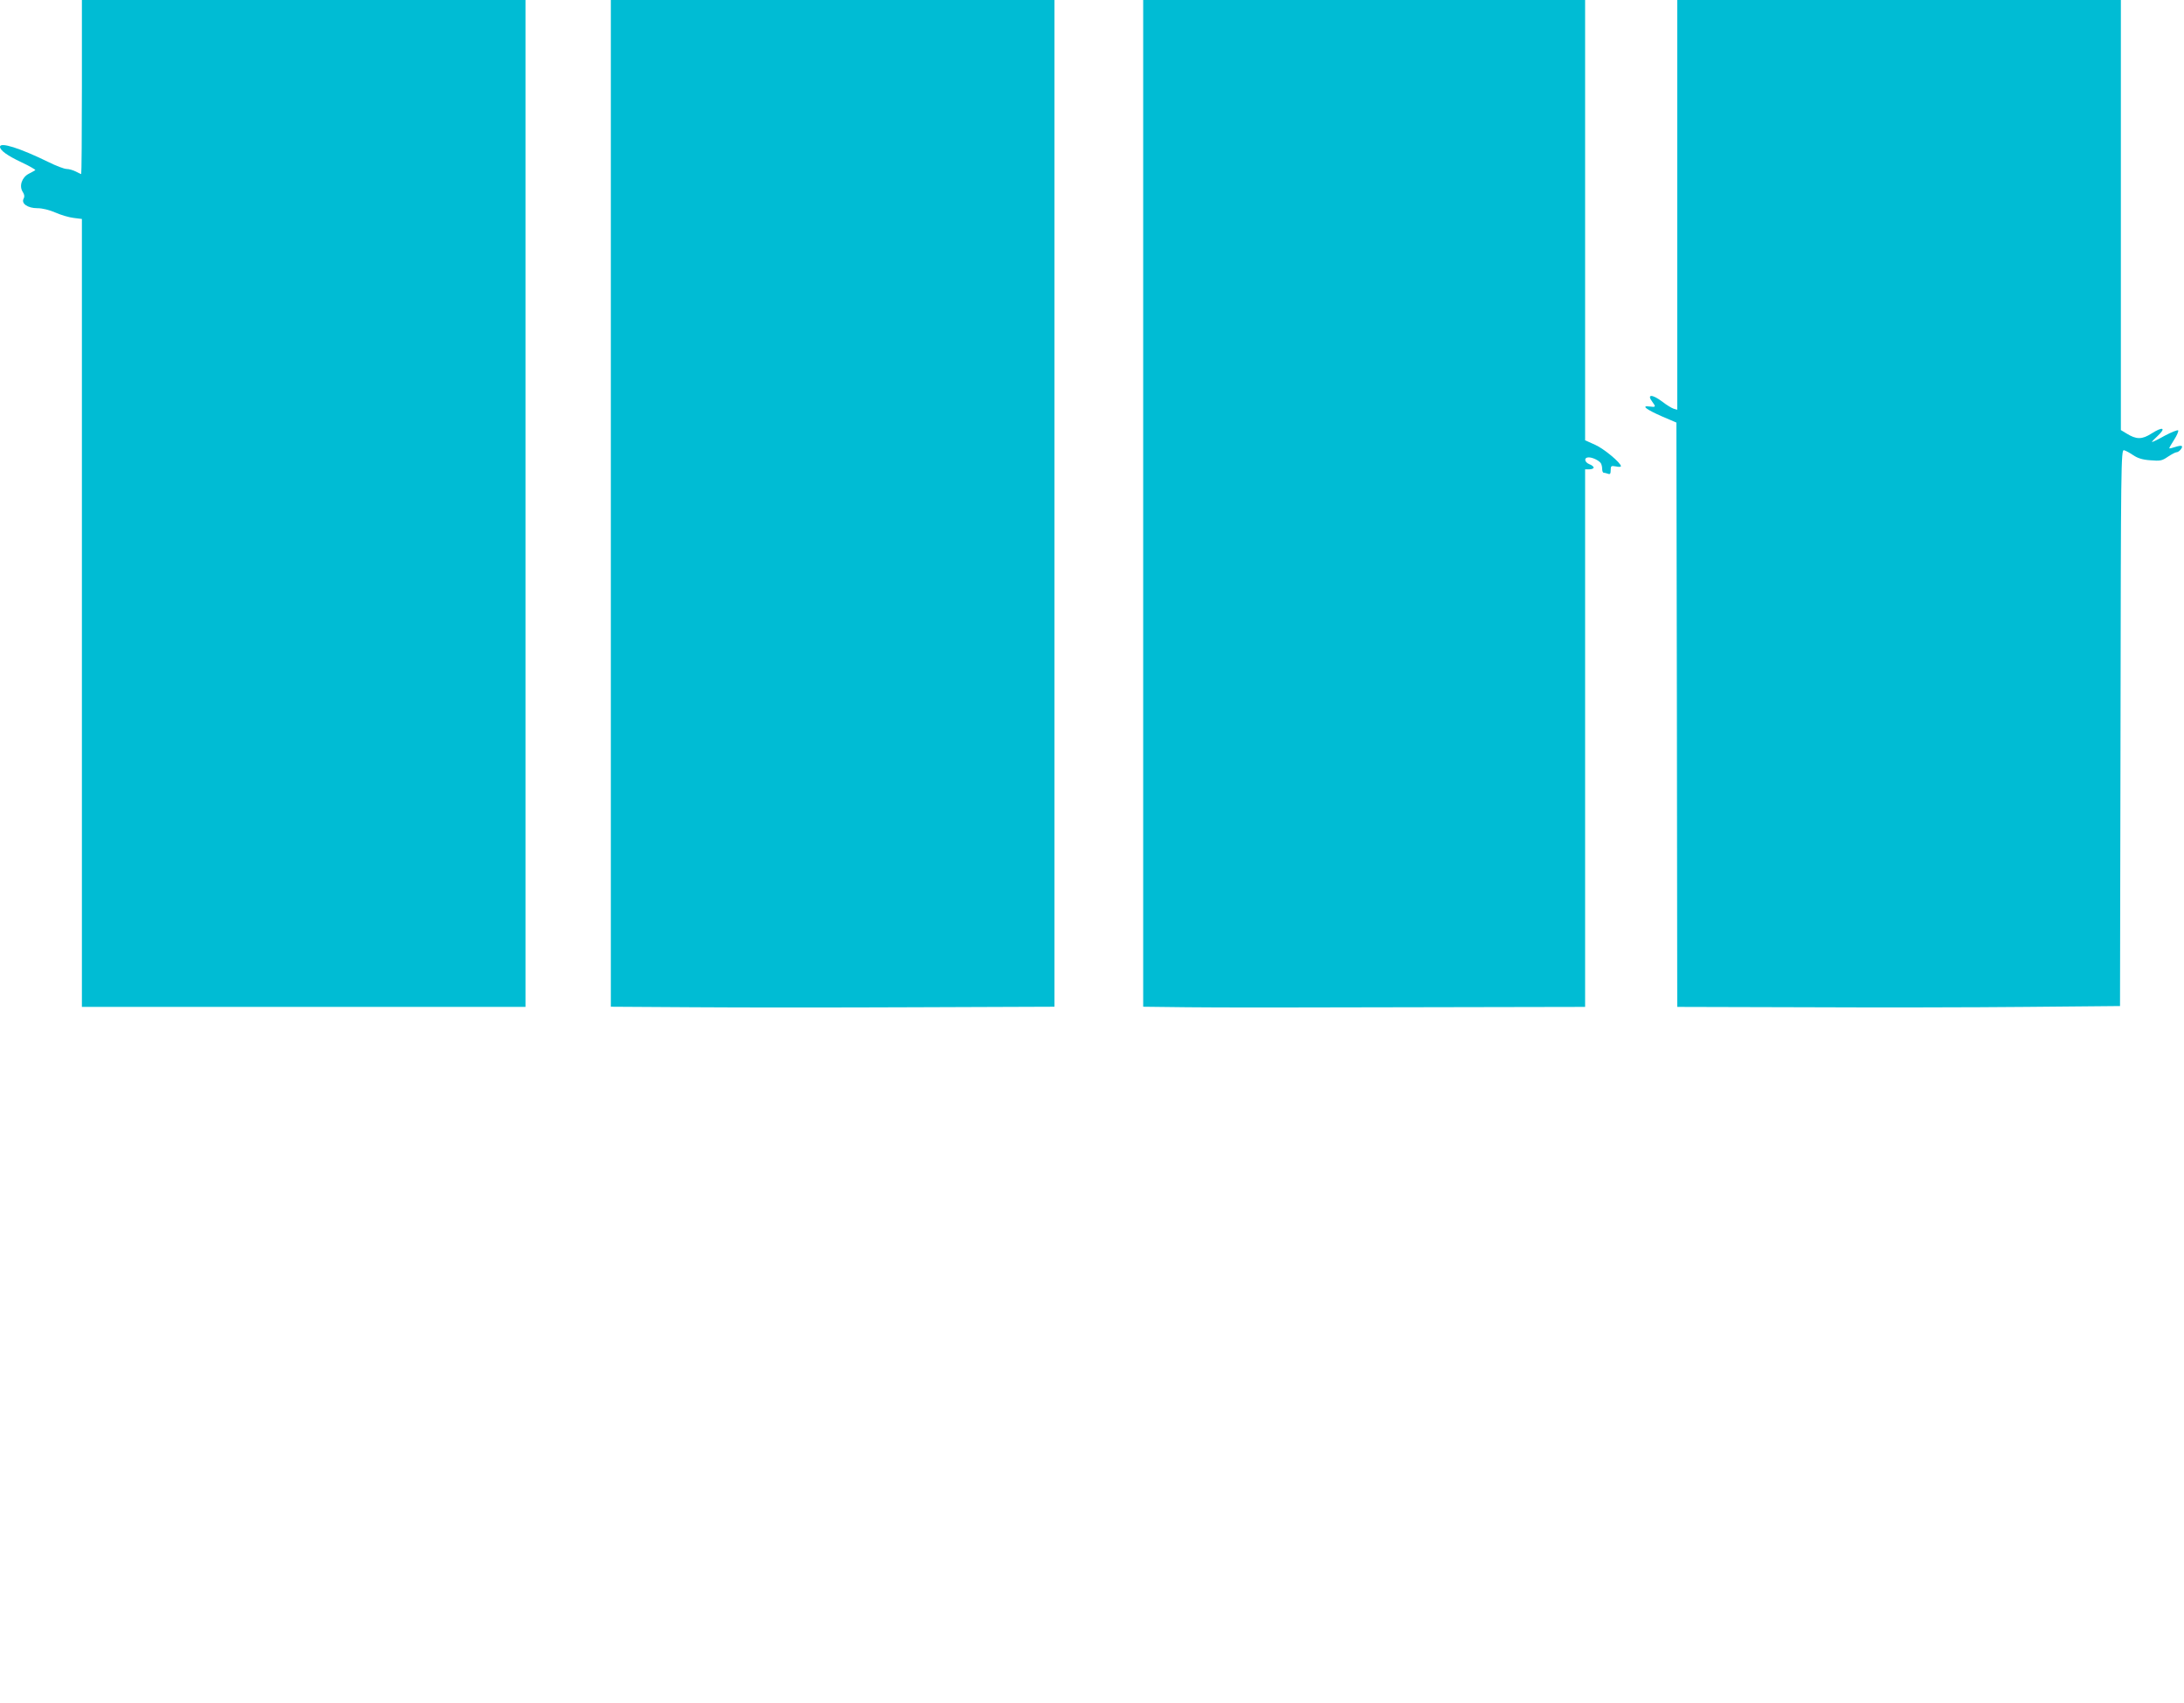
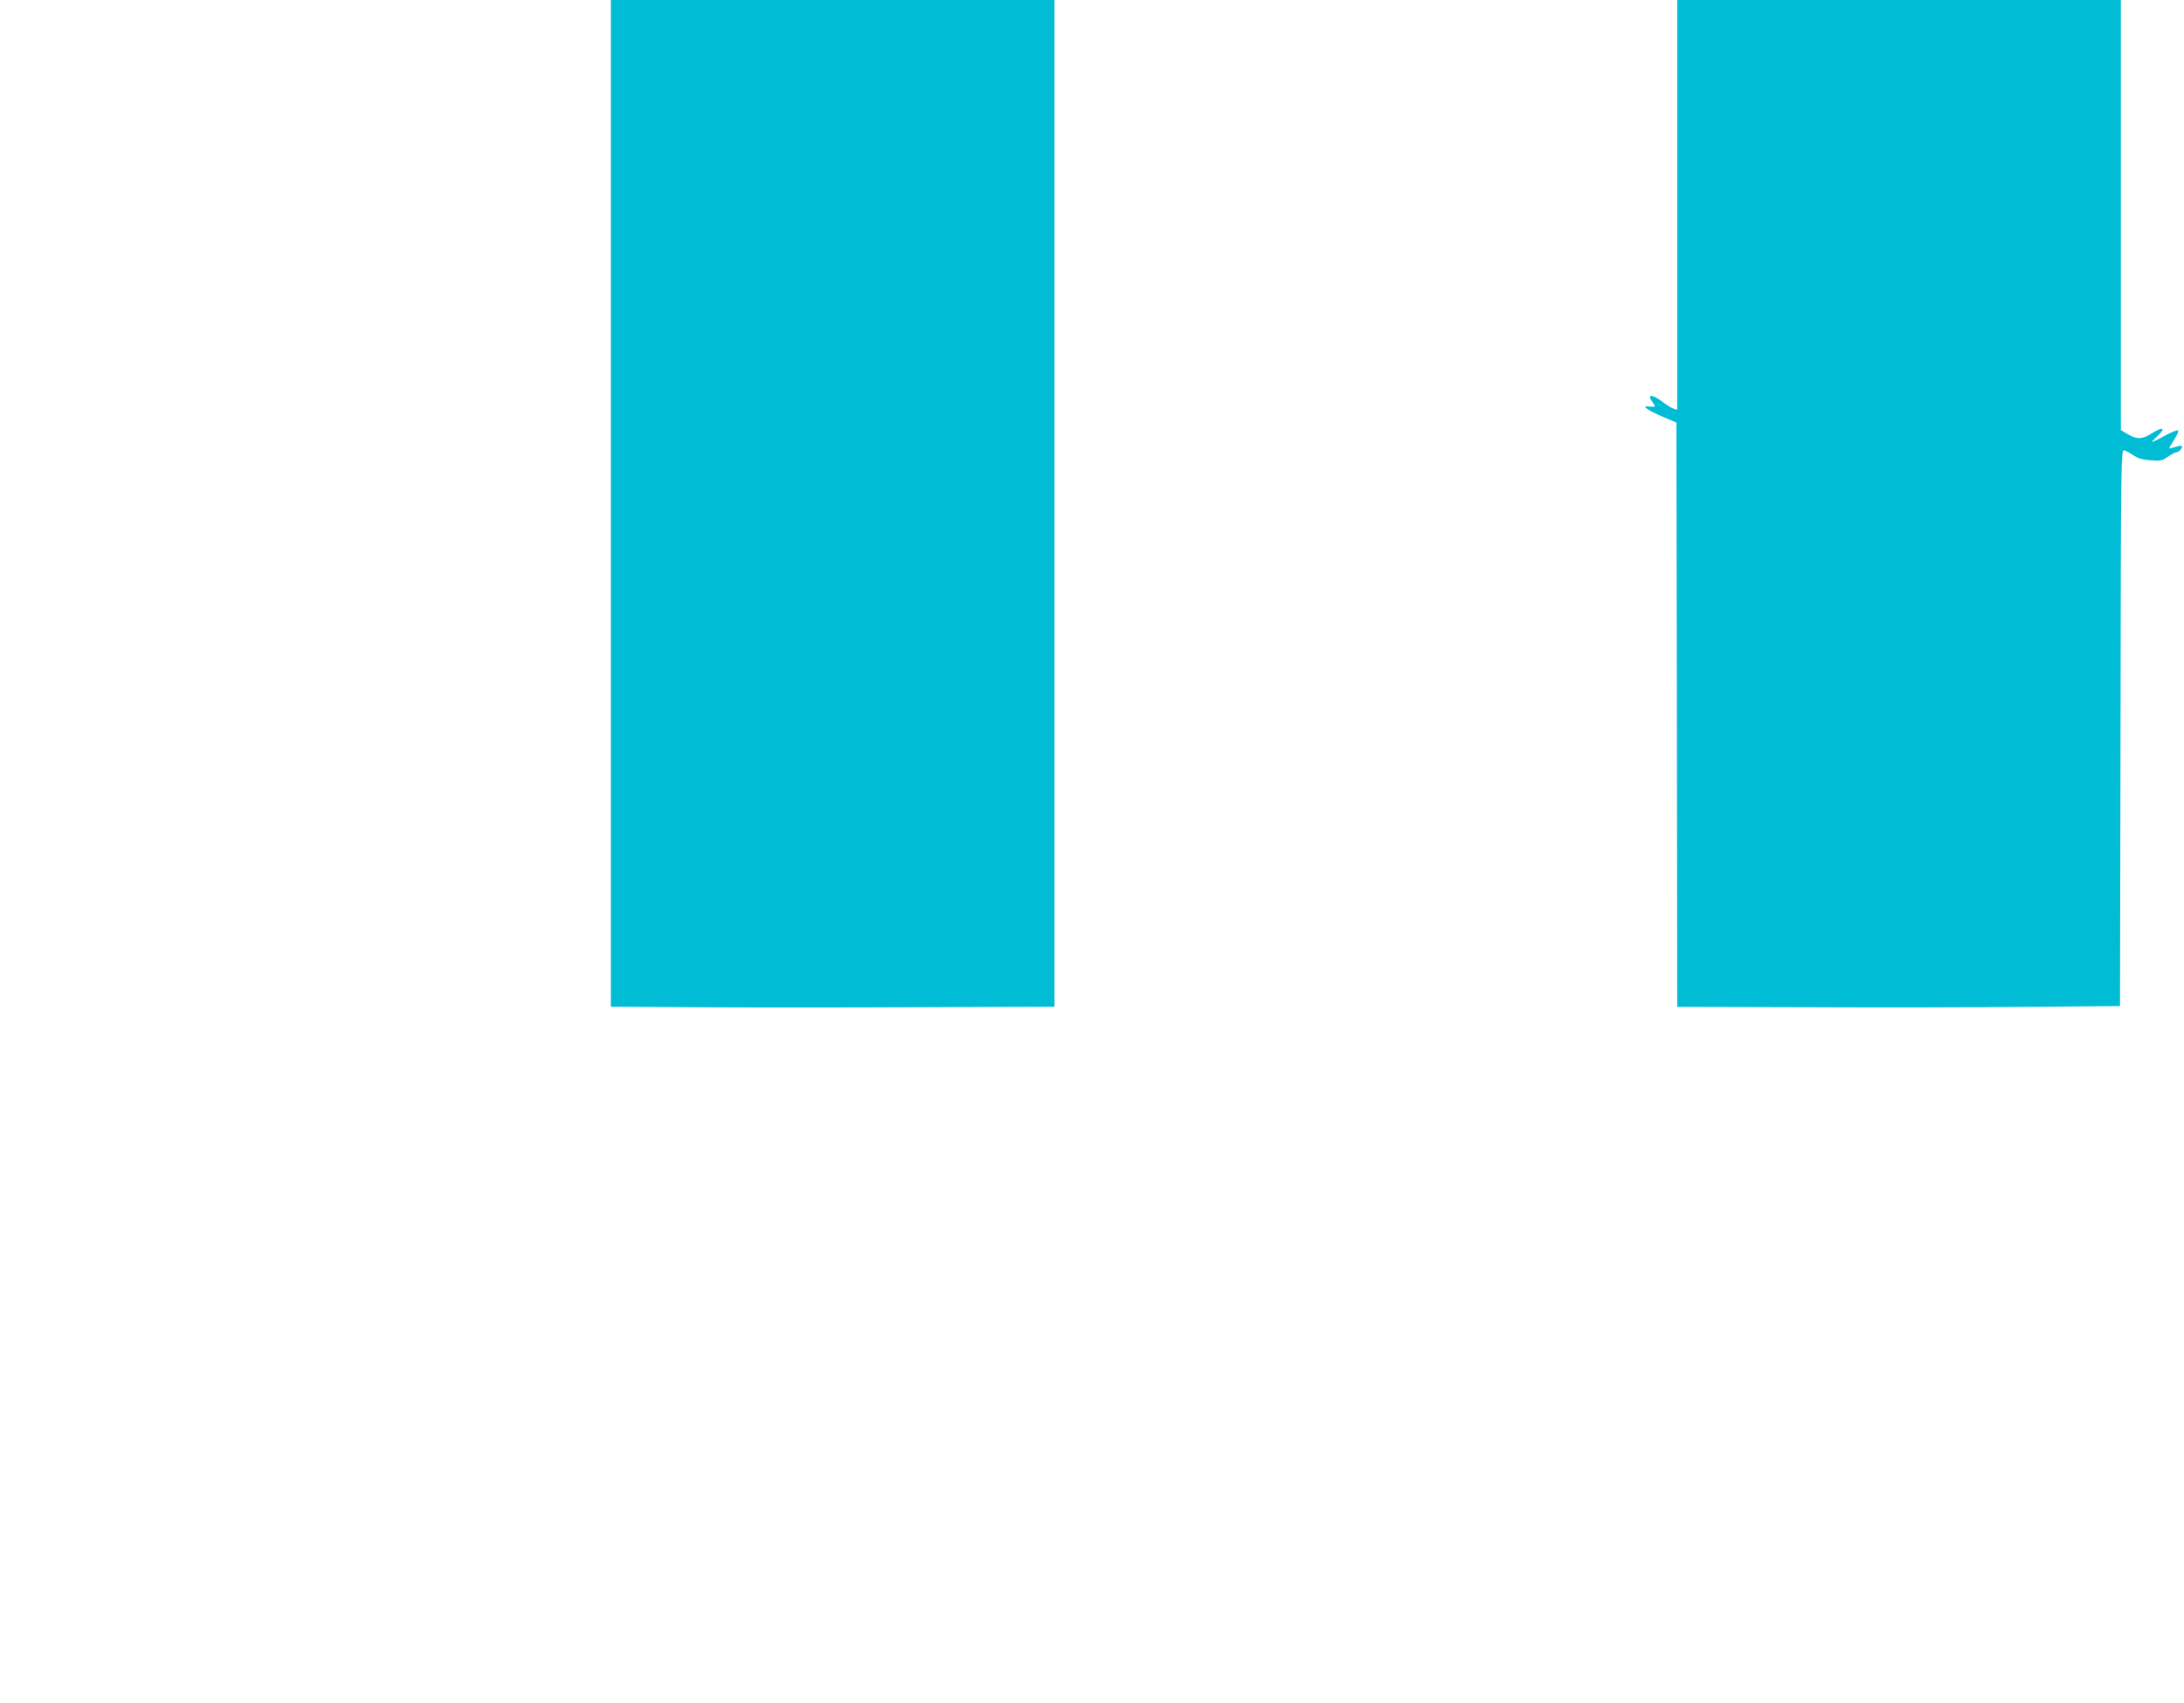
<svg xmlns="http://www.w3.org/2000/svg" version="1.0" width="1280pt" height="998pt" viewBox="0 0 1280 998" preserveAspectRatio="xMidYMid meet">
  <g transform="translate(0,998) scale(0.1,-0.1)" fill="#00bcd4" stroke="none">
-     <path d="M480 9470 c0 -280 -2 -510 -4 -510 -2 0 -17 7 -32 15 -16 8 -40 15 -54 15 -13 0 -61 18 -105 40 -170 83 -285 119 -285 90 0 -21 43 -52 126 -91 47 -22 83 -43 81 -46 -3 -2 -20 -12 -38 -21 -41 -21 -58 -72 -36 -106 10 -15 12 -28 6 -39 -17 -29 23 -57 80 -57 30 0 70 -10 107 -26 32 -14 79 -28 106 -31 l48 -6 0 -2308 0 -2309 1300 0 1300 0 0 2950 0 2950 -1300 0 -1300 0 0 -510z" />
    <path d="M3580 7030 l0 -2949 488 -3 c268 -2 853 -2 1300 0 l812 3 0 2949 0 2950 -1300 0 -1300 0 0 -2950z" />
-     <path d="M6700 7030 l0 -2949 258 -3 c141 -2 724 -2 1295 0 l1037 2 0 1575 0 1575 25 0 c14 0 25 5 25 10 0 6 -11 15 -25 20 -30 12 -33 40 -4 40 23 0 60 -18 71 -34 4 -6 8 -21 8 -33 0 -13 4 -23 9 -23 5 0 16 -3 25 -6 12 -5 16 0 16 21 0 25 3 27 30 22 17 -4 30 -3 30 1 0 20 -101 104 -152 126 l-58 26 0 1290 0 1290 -1295 0 -1295 0 0 -2950z" />
    <path d="M9830 8779 l0 -1200 -21 6 c-12 4 -42 22 -66 41 -61 46 -94 45 -58 -2 21 -28 19 -31 -17 -26 -52 7 -21 -17 75 -59 l82 -35 3 -1712 2 -1712 748 -2 c411 -2 995 -1 1297 2 l550 5 3 1630 c2 1545 3 1630 20 1627 9 -2 34 -15 54 -29 27 -18 55 -27 101 -30 58 -5 68 -3 103 21 21 14 44 26 50 26 15 0 39 29 31 36 -3 4 -20 1 -38 -5 -18 -6 -34 -10 -35 -8 -2 1 11 24 28 50 17 26 27 51 24 55 -4 4 -39 -10 -77 -30 -37 -21 -72 -38 -76 -38 -4 0 11 16 33 36 51 48 30 56 -36 14 -56 -36 -89 -36 -147 0 l-33 20 0 1260 0 1260 -1300 0 -1300 0 0 -1201z" />
  </g>
</svg>